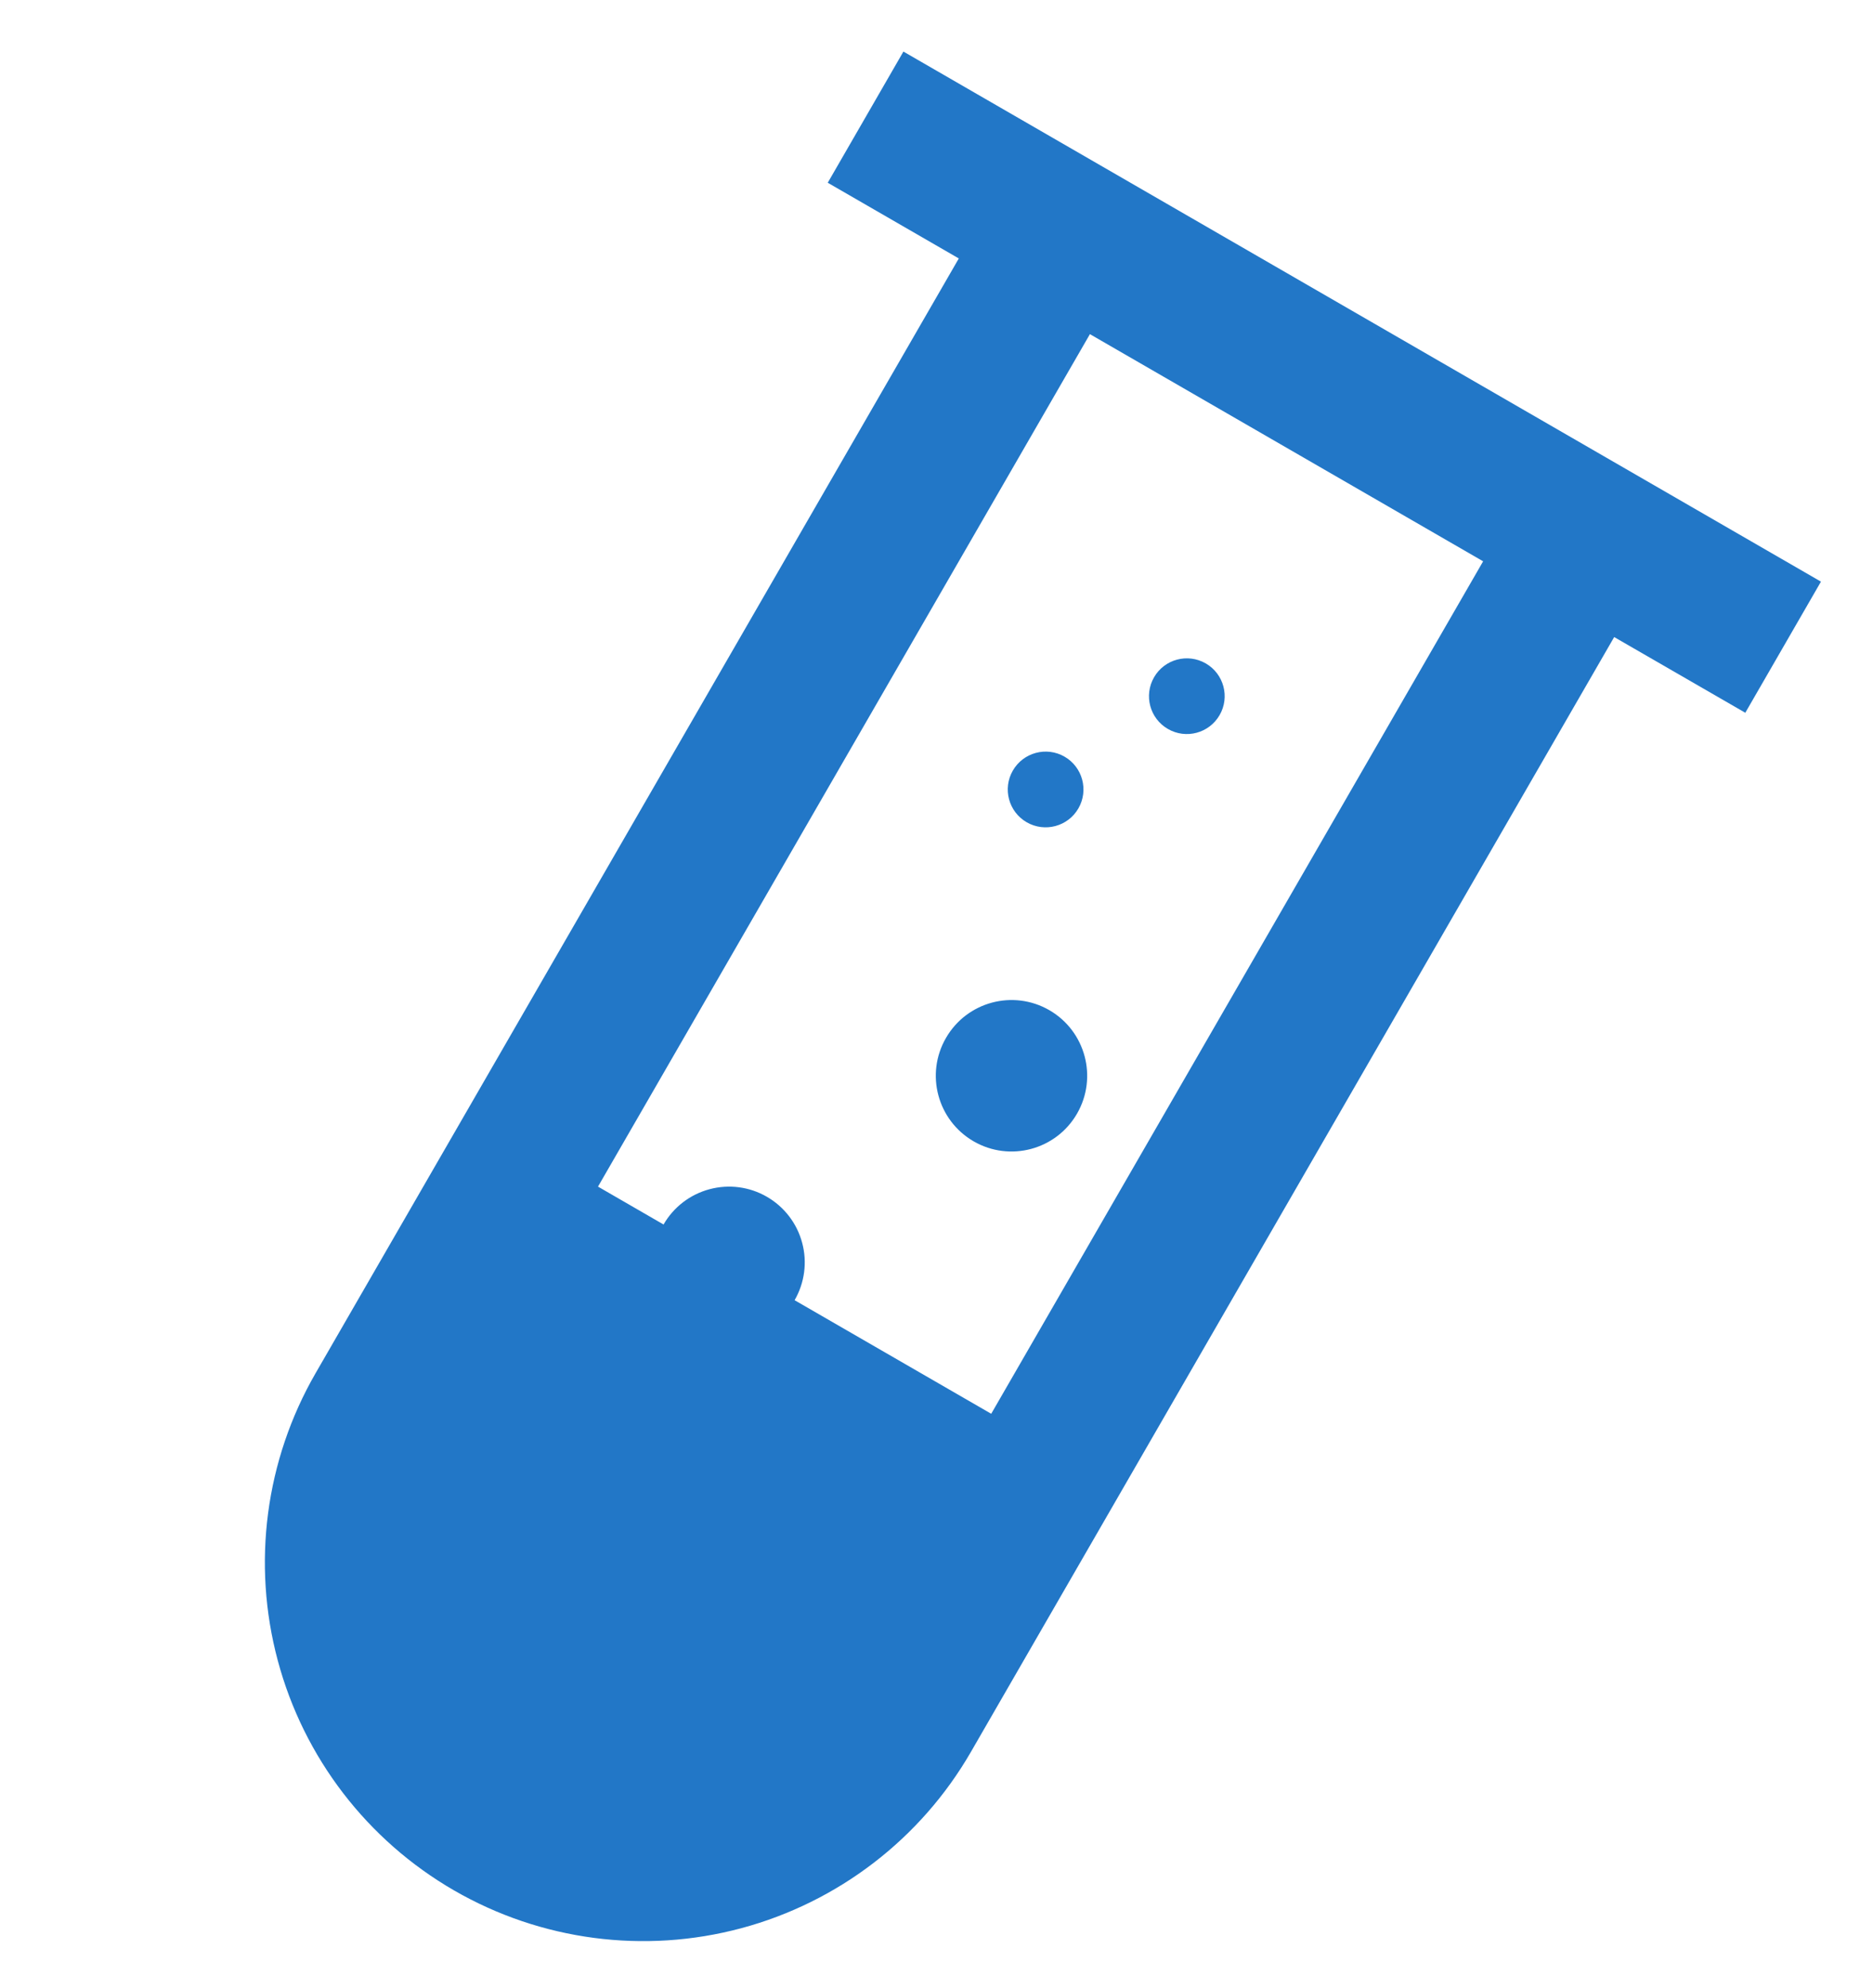
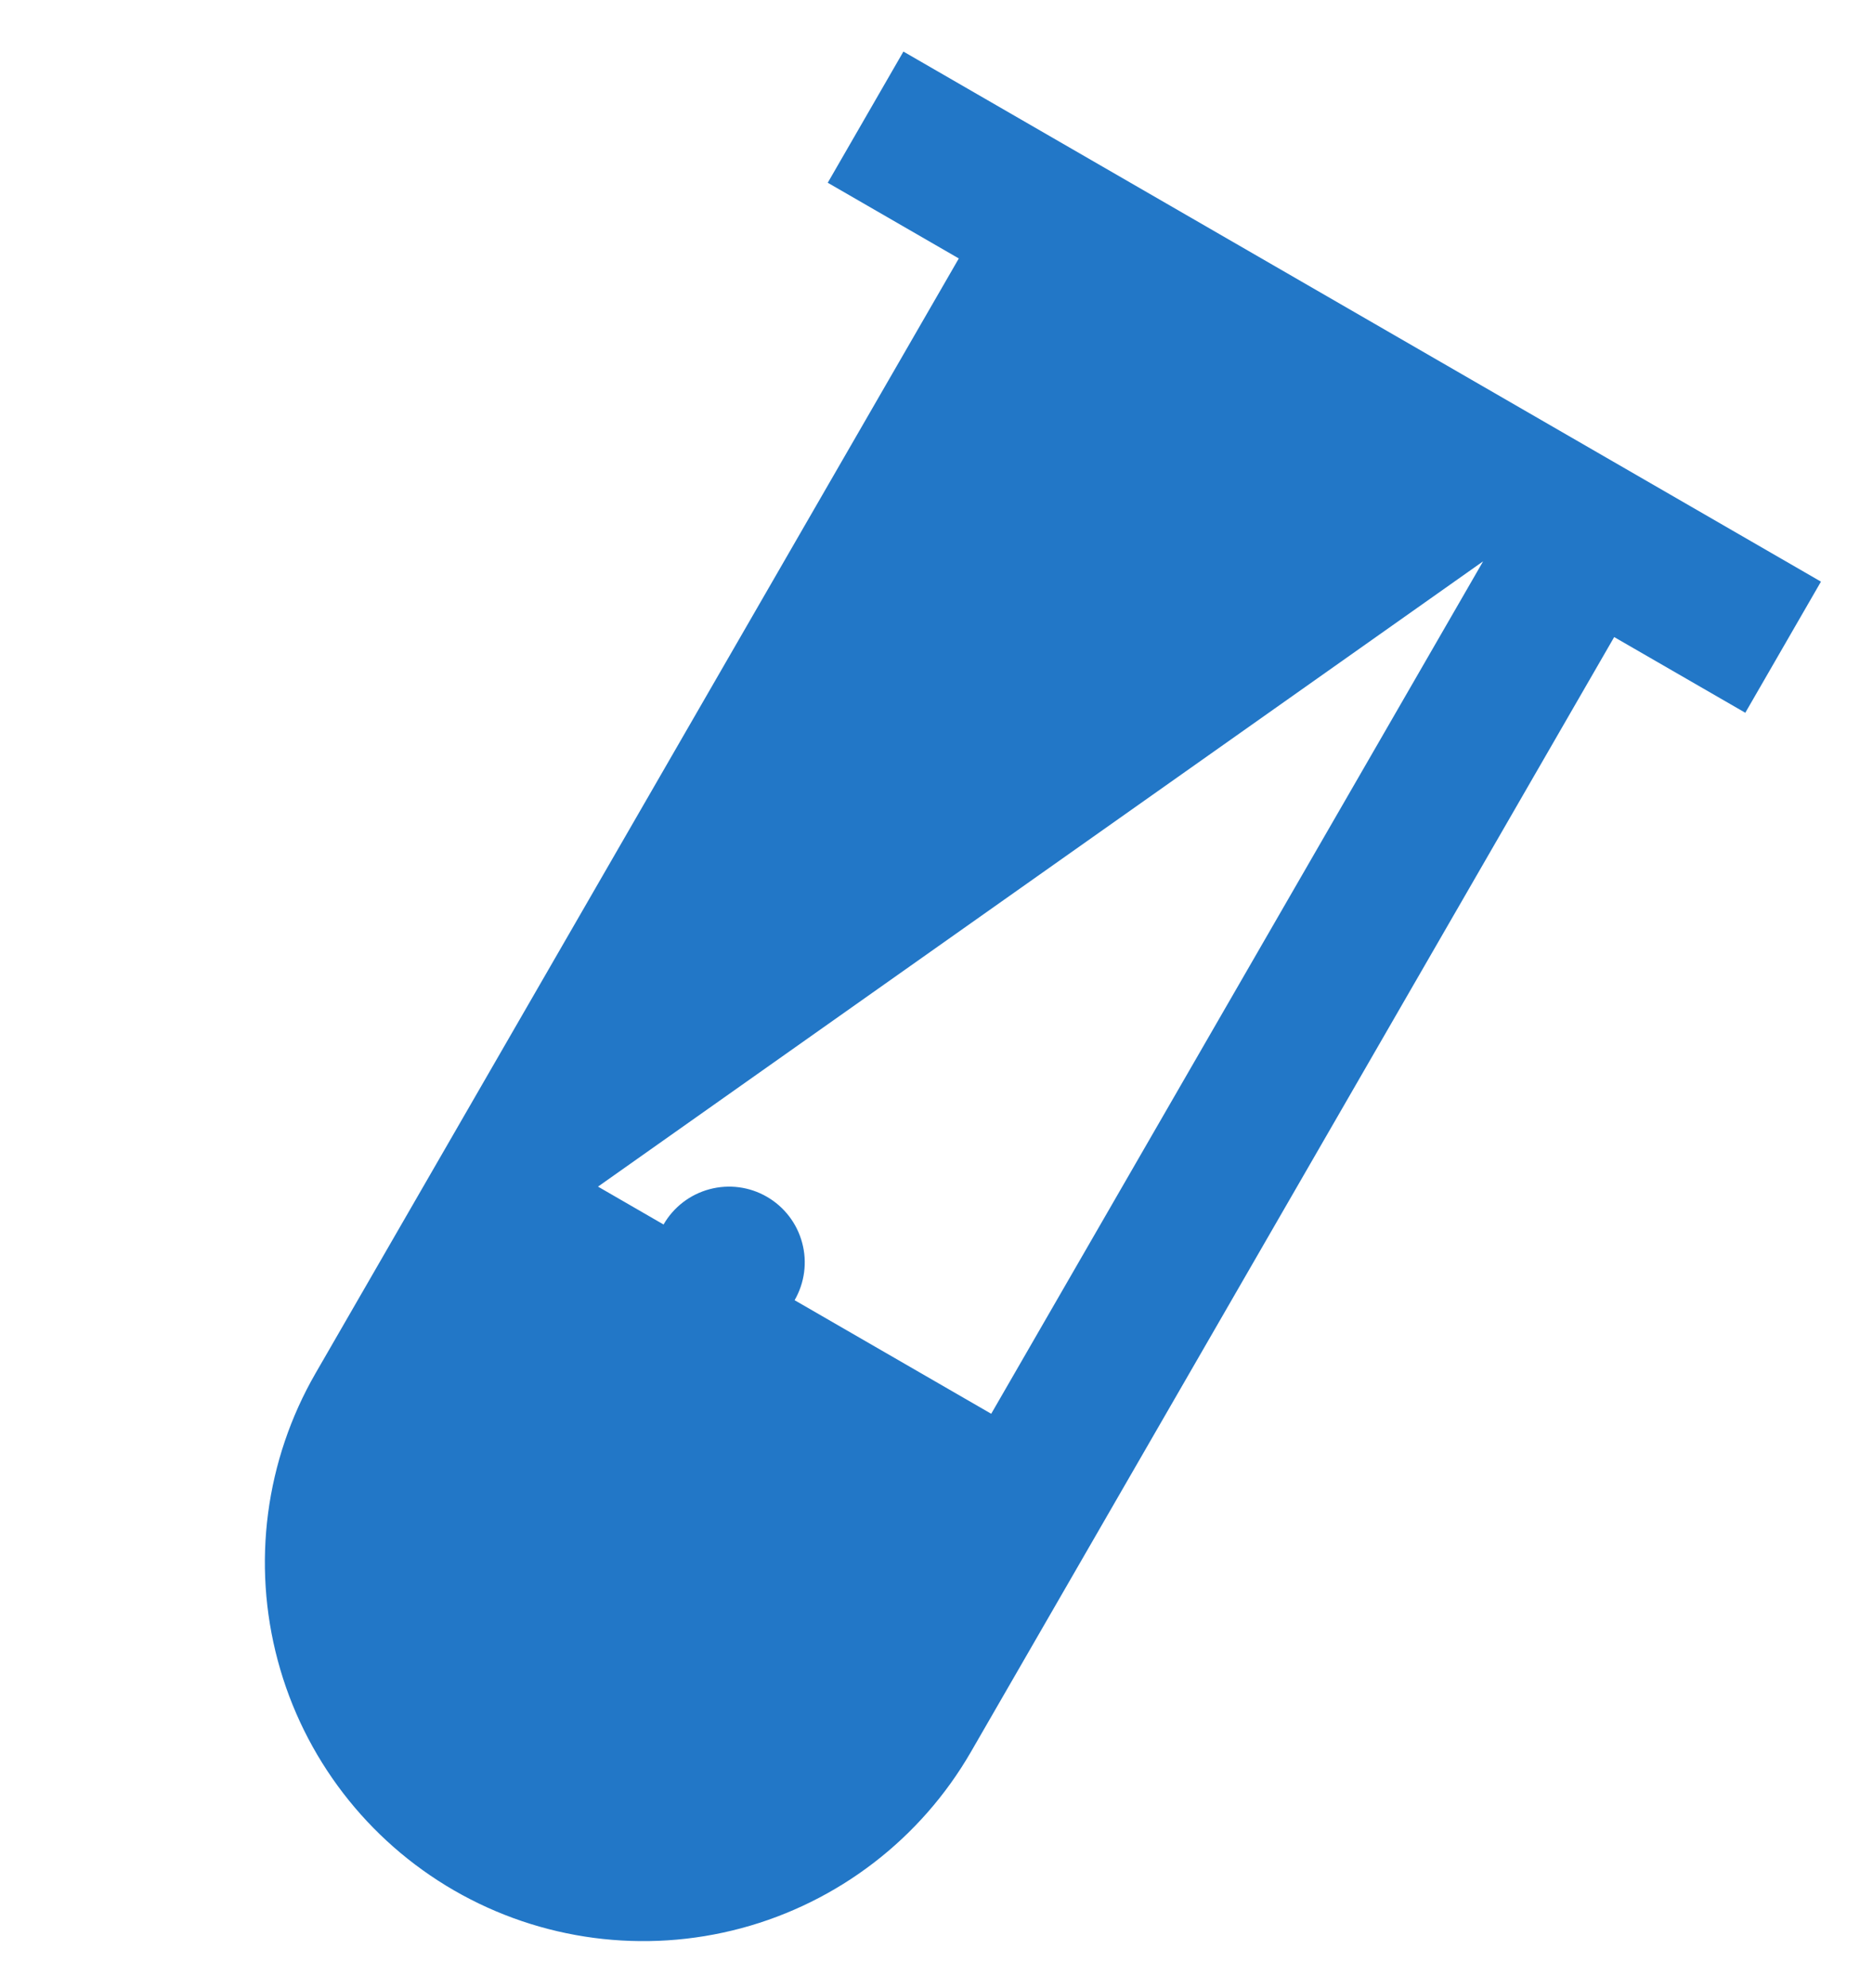
<svg xmlns="http://www.w3.org/2000/svg" width="33" height="35" viewBox="0 0 33 35" fill="none">
-   <path d="M17.155 20.098C17.792 20.466 18.608 20.248 18.976 19.61C19.344 18.972 19.126 18.157 18.488 17.788C17.85 17.42 17.035 17.639 16.667 18.277C16.298 18.914 16.517 19.73 17.155 20.098Z" fill="#2277C7" />
  <path d="M18.089 14.479C18.408 14.663 18.816 14.554 19 14.235C19.184 13.916 19.075 13.508 18.756 13.324C18.437 13.14 18.029 13.25 17.845 13.569C17.661 13.887 17.77 14.295 18.089 14.479Z" fill="#2277C7" />
-   <path d="M20.577 12.836C20.896 13.021 21.304 12.911 21.488 12.592C21.672 12.274 21.563 11.866 21.244 11.682C20.925 11.498 20.517 11.607 20.333 11.926C20.149 12.245 20.258 12.652 20.577 12.836Z" fill="#2277C7" />
-   <path d="M15.917 0.908L14.584 3.218L16.893 4.551L5.56 24.181C4.676 25.712 4.436 27.532 4.894 29.24C5.351 30.948 6.469 32.404 8 33.288C9.531 34.172 11.351 34.411 13.059 33.954C14.767 33.496 16.223 32.379 17.107 30.848L28.44 11.218L30.75 12.551L32.083 10.242L15.917 0.908ZM26.131 9.884L17.464 24.895L14 22.895C14.177 22.589 14.225 22.225 14.133 21.884C14.042 21.542 13.818 21.251 13.512 21.074C13.206 20.897 12.842 20.849 12.5 20.941C12.159 21.032 11.867 21.256 11.691 21.562L10.536 20.895L19.203 5.884L26.131 9.884Z" fill="#2277C7" />
+   <path d="M15.917 0.908L14.584 3.218L16.893 4.551L5.56 24.181C4.676 25.712 4.436 27.532 4.894 29.24C5.351 30.948 6.469 32.404 8 33.288C9.531 34.172 11.351 34.411 13.059 33.954C14.767 33.496 16.223 32.379 17.107 30.848L28.44 11.218L30.75 12.551L32.083 10.242L15.917 0.908ZM26.131 9.884L17.464 24.895L14 22.895C14.177 22.589 14.225 22.225 14.133 21.884C14.042 21.542 13.818 21.251 13.512 21.074C13.206 20.897 12.842 20.849 12.5 20.941C12.159 21.032 11.867 21.256 11.691 21.562L10.536 20.895L26.131 9.884Z" fill="#2277C7" />
</svg>